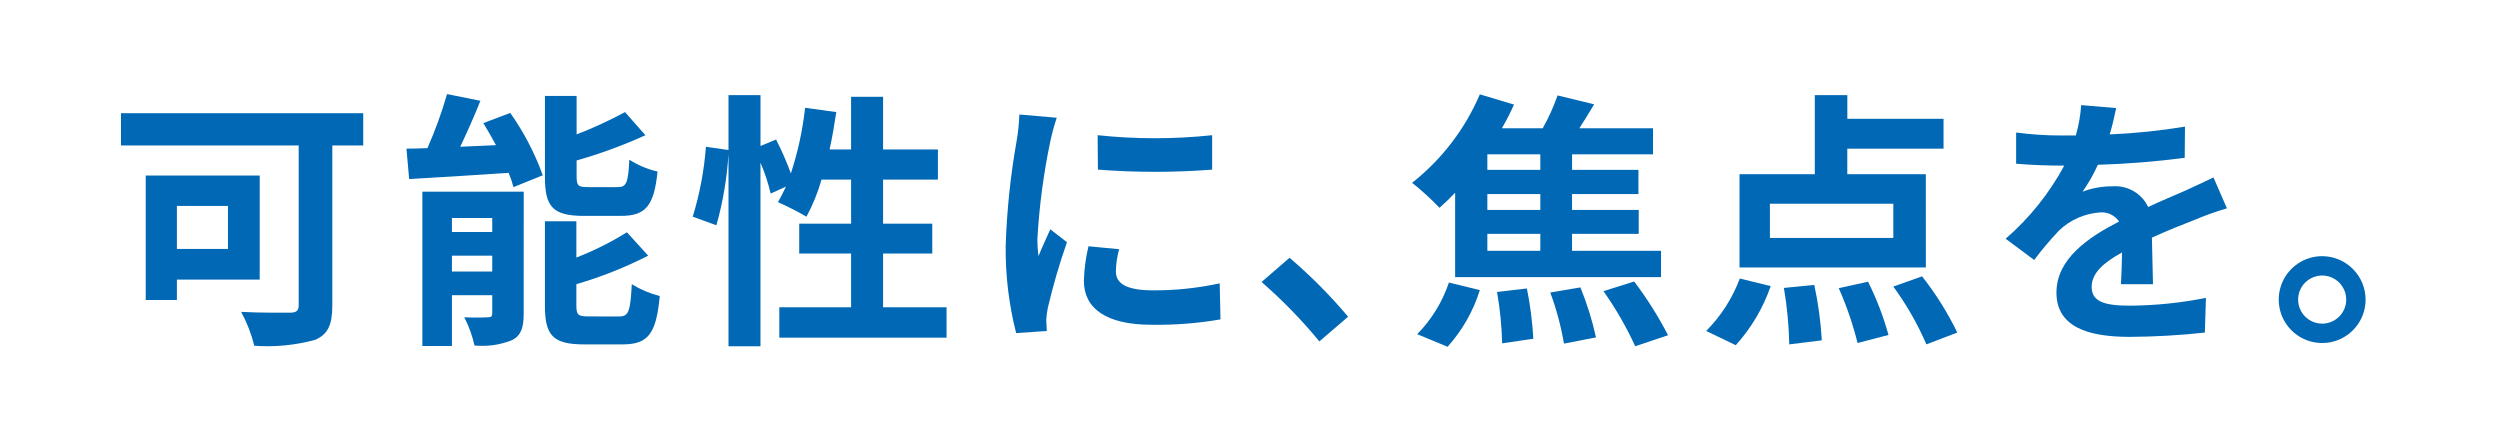
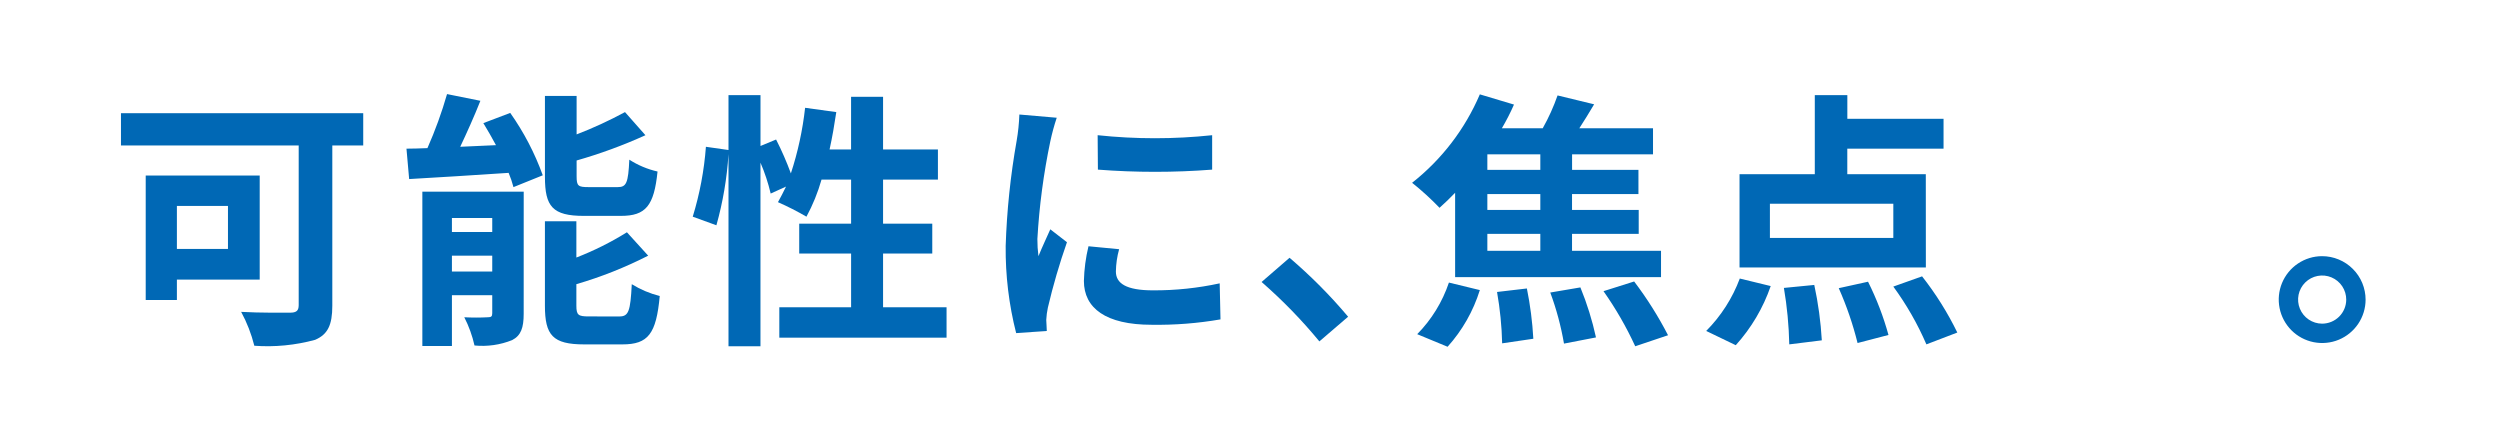
<svg xmlns="http://www.w3.org/2000/svg" width="186" height="32" viewBox="0 0 186 32" fill="none">
  <path d="M27.024 10.821H24.724V22.743C24.724 24.184 24.383 24.884 23.443 25.284C21.972 25.685 20.443 25.834 18.922 25.724C18.702 24.846 18.373 23.999 17.942 23.203C19.362 23.283 21.103 23.263 21.583 23.263C22.043 23.263 22.223 23.123 22.223 22.703V10.821H9V8.42H27.024V10.821ZM13.161 20.8V22.321H10.841V13.061H19.322V20.8H13.161ZM13.161 18.52H16.961V15.32H13.161V18.52Z" fill="#0068B5" />
  <path d="M37.962 8.4C38.973 9.832 39.787 11.393 40.382 13.042L38.202 13.922C38.109 13.56 37.988 13.205 37.841 12.861C35.201 13.042 32.48 13.202 30.441 13.322L30.241 11.061C30.721 11.061 31.241 11.041 31.801 11.021C32.378 9.715 32.866 8.372 33.26 7L35.741 7.5C35.281 8.66 34.741 9.86 34.241 10.92L36.9 10.8C36.6 10.24 36.28 9.68 35.961 9.16L37.962 8.4ZM38.962 23.344C38.962 24.384 38.762 24.964 38.103 25.304C37.216 25.661 36.255 25.798 35.303 25.704C35.139 24.975 34.884 24.269 34.543 23.604C35.13 23.635 35.717 23.635 36.303 23.604C36.543 23.604 36.623 23.544 36.623 23.304V21.962H33.623V25.743H31.423V14.261H38.964L38.962 23.344ZM33.623 17.263H36.623V16.221H33.623V17.263ZM36.623 19.023H33.623V20.2H36.623V19.023ZM43.443 16.062C41.103 16.062 40.543 15.362 40.543 13.162V7.139H42.9V10C44.134 9.524 45.337 8.969 46.5 8.34L48.02 10.06C46.363 10.813 44.651 11.441 42.9 11.94V13.121C42.9 13.841 43.02 13.921 43.781 13.921H45.961C46.601 13.921 46.741 13.621 46.821 11.88C47.465 12.293 48.175 12.592 48.921 12.761C48.661 15.321 48.04 16.061 46.2 16.061L43.443 16.062ZM46.084 23.544C46.764 23.544 46.904 23.164 47.004 21.144C47.649 21.541 48.351 21.838 49.085 22.023C48.825 24.844 48.225 25.623 46.304 25.623H43.462C41.122 25.623 40.542 24.943 40.542 22.743V16.461H42.882V19.161C44.191 18.652 45.451 18.023 46.643 17.281L48.224 19.021C46.514 19.895 44.726 20.605 42.882 21.142V22.742C42.882 23.442 43.022 23.542 43.803 23.542L46.084 23.544Z" fill="#0068B5" />
  <path d="M70.424 22.863V25.123H57.981V22.863H63.322V18.863H59.462V16.642H63.322V13.361H61.122C60.85 14.319 60.474 15.245 60 16.121C59.314 15.721 58.606 15.361 57.88 15.041C58.08 14.681 58.28 14.301 58.48 13.881L57.339 14.401C57.153 13.614 56.899 12.844 56.579 12.101V25.763H54.2V11.461C54.088 13.255 53.786 15.031 53.3 16.761L51.54 16.121C52.059 14.43 52.388 12.685 52.52 10.921L54.2 11.161V7.079H56.581V10.861L57.741 10.38C58.158 11.198 58.525 12.04 58.841 12.901C59.361 11.315 59.716 9.679 59.9 8.02L62.22 8.34C62.08 9.28 61.92 10.22 61.72 11.12H63.32V7.2H65.7V11.12H69.781V13.361H65.7V16.642H69.361V18.862H65.7V22.862L70.424 22.863Z" fill="#0068B5" />
  <path d="M78.621 8.76C78.429 9.337 78.269 9.924 78.142 10.52C77.641 12.913 77.32 15.34 77.181 17.782C77.18 18.209 77.206 18.637 77.261 19.061C77.541 18.361 77.862 17.701 78.142 17.061L79.382 18.021C78.823 19.616 78.348 21.239 77.962 22.884C77.897 23.186 77.857 23.494 77.841 23.803C77.862 24.023 77.862 24.343 77.882 24.623L75.602 24.784C75.063 22.666 74.8 20.488 74.822 18.302C74.907 15.672 75.181 13.052 75.641 10.46C75.751 9.819 75.818 9.17 75.841 8.52L78.621 8.76ZM83.263 18.541C83.112 19.082 83.031 19.64 83.022 20.201C83.022 21.081 83.784 21.602 85.784 21.602C87.451 21.61 89.115 21.435 90.745 21.081L90.805 23.762C89.114 24.055 87.399 24.189 85.683 24.163C82.263 24.163 80.642 22.922 80.642 20.901C80.664 20.032 80.778 19.167 80.983 18.322L83.263 18.541ZM90.184 10.059V12.62C87.355 12.839 84.514 12.839 81.684 12.62L81.665 10.059C84.497 10.36 87.354 10.36 90.186 10.059" fill="#0068B5" />
  <path d="M98.161 25.4C96.852 23.81 95.414 22.332 93.861 20.979L95.942 19.179C97.513 20.518 98.971 21.985 100.3 23.564L98.161 25.4Z" fill="#0068B5" />
  <path d="M108.261 14.341C107.881 14.741 107.481 15.121 107.101 15.461C106.463 14.796 105.781 14.174 105.06 13.6C107.265 11.864 108.999 9.601 110.1 7.02L112.64 7.78C112.376 8.384 112.075 8.972 111.74 9.541H114.78C115.219 8.761 115.588 7.944 115.883 7.1L118.603 7.76C118.243 8.38 117.863 8.98 117.503 9.541H122.984V11.48H116.963V12.64H121.9V14.441H116.959V15.62H121.92V17.399H116.959V18.66H123.58V20.62H108.261V14.341ZM105.44 24.863C106.507 23.779 107.315 22.465 107.8 21.023L110.1 21.582C109.613 23.145 108.795 24.584 107.7 25.799L105.44 24.863ZM114.6 11.48H110.659V12.64H114.6V11.48ZM114.6 14.441H110.659V15.621H114.6V14.441ZM114.6 17.401H110.659V18.662H114.6V17.401ZM113.6 21.462C113.85 22.696 114.011 23.947 114.08 25.203L111.76 25.544C111.73 24.262 111.602 22.985 111.38 21.723L113.6 21.462ZM117.581 21.383C118.075 22.587 118.463 23.832 118.741 25.104L116.361 25.564C116.138 24.268 115.797 22.996 115.34 21.764L117.581 21.383ZM121.581 20.942C122.536 22.2 123.379 23.538 124.102 24.942L121.661 25.762C121.001 24.326 120.211 22.954 119.3 21.663L121.581 20.942Z" fill="#0068B5" />
  <path d="M126.941 24.623C128.042 23.515 128.894 22.186 129.441 20.723L131.741 21.283C131.18 22.91 130.295 24.406 129.141 25.683L126.941 24.623ZM143.284 19.9H129.421V12.96H135.021V7.079H137.442V8.84H144.6V11.06H137.439V12.96H143.28L143.284 19.9ZM140.863 15.159H131.681V17.7H140.863V15.159ZM134.982 21.2C135.276 22.557 135.463 23.935 135.543 25.321L133.122 25.621C133.092 24.213 132.959 22.809 132.722 21.421L134.982 21.2ZM138.982 20.96C139.617 22.228 140.126 23.555 140.503 24.921L138.203 25.521C137.856 24.123 137.388 22.757 136.803 21.44L138.982 20.96ZM143.003 20.56C144.022 21.857 144.901 23.259 145.624 24.741L143.324 25.621C142.668 24.1 141.842 22.658 140.863 21.321L143.003 20.56Z" fill="#0068B5" />
-   <path d="M157.8 21.143C157.84 20.562 157.86 19.643 157.88 18.782C156.42 19.582 155.62 20.363 155.62 21.343C155.62 22.443 156.56 22.743 158.5 22.743C160.387 22.726 162.269 22.531 164.121 22.163L164.041 24.744C162.181 24.946 160.312 25.053 158.441 25.063C155.341 25.063 153 24.324 153 21.763C153 19.242 155.4 17.642 157.661 16.482C157.51 16.259 157.303 16.078 157.061 15.959C156.819 15.839 156.55 15.786 156.281 15.802C155.119 15.873 154.02 16.355 153.181 17.162C152.527 17.854 151.913 18.582 151.341 19.342L149.22 17.762C150.991 16.228 152.469 14.384 153.581 12.321H153.341C152.541 12.321 151.081 12.281 150 12.181V9.86C151.154 10.013 152.317 10.087 153.481 10.08H154.442C154.653 9.343 154.787 8.585 154.842 7.82L157.442 8.04C157.342 8.52 157.202 9.2 156.962 10C158.839 9.922 160.709 9.728 162.562 9.42L162.542 11.741C160.398 12.023 158.242 12.196 156.081 12.261C155.765 12.963 155.383 13.632 154.941 14.261C155.656 13.991 156.416 13.855 157.181 13.861C157.725 13.821 158.269 13.947 158.74 14.222C159.212 14.496 159.589 14.908 159.822 15.401C160.842 14.921 161.682 14.581 162.502 14.221C163.262 13.881 163.963 13.541 164.683 13.201L165.683 15.501C164.88 15.735 164.091 16.015 163.322 16.342C162.442 16.682 161.322 17.122 160.102 17.682C160.122 18.782 160.162 20.243 160.182 21.143H157.8Z" fill="#0068B5" />
  <path d="M176 22.3C175.998 22.938 175.807 23.561 175.451 24.091C175.095 24.621 174.591 25.033 174.001 25.277C173.411 25.52 172.762 25.583 172.136 25.458C171.51 25.333 170.935 25.025 170.484 24.574C170.033 24.122 169.725 23.548 169.601 22.922C169.476 22.296 169.539 21.647 169.782 21.057C170.026 20.467 170.439 19.962 170.969 19.607C171.498 19.251 172.122 19.06 172.76 19.059C173.186 19.059 173.607 19.142 174 19.305C174.393 19.468 174.751 19.707 175.051 20.008C175.352 20.309 175.591 20.666 175.754 21.059C175.917 21.453 176 21.874 176 22.3ZM174.56 22.3C174.562 21.945 174.459 21.598 174.264 21.302C174.069 21.007 173.791 20.776 173.464 20.638C173.138 20.5 172.778 20.463 172.43 20.53C172.082 20.597 171.762 20.766 171.51 21.015C171.258 21.264 171.085 21.582 171.014 21.93C170.943 22.277 170.977 22.637 171.111 22.965C171.245 23.293 171.473 23.574 171.766 23.773C172.06 23.971 172.406 24.078 172.76 24.08C173.235 24.081 173.69 23.895 174.028 23.561C174.365 23.228 174.557 22.774 174.56 22.3Z" fill="#0068B5" />
</svg>